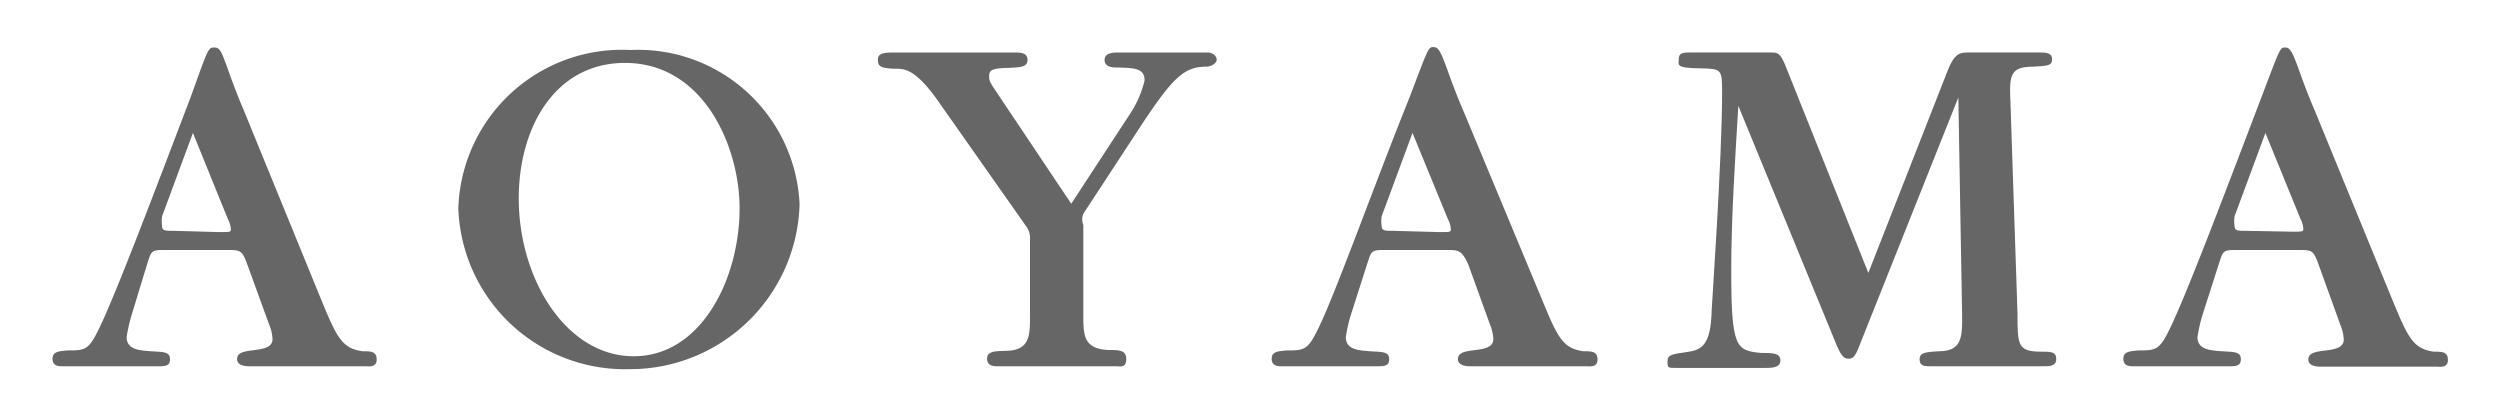
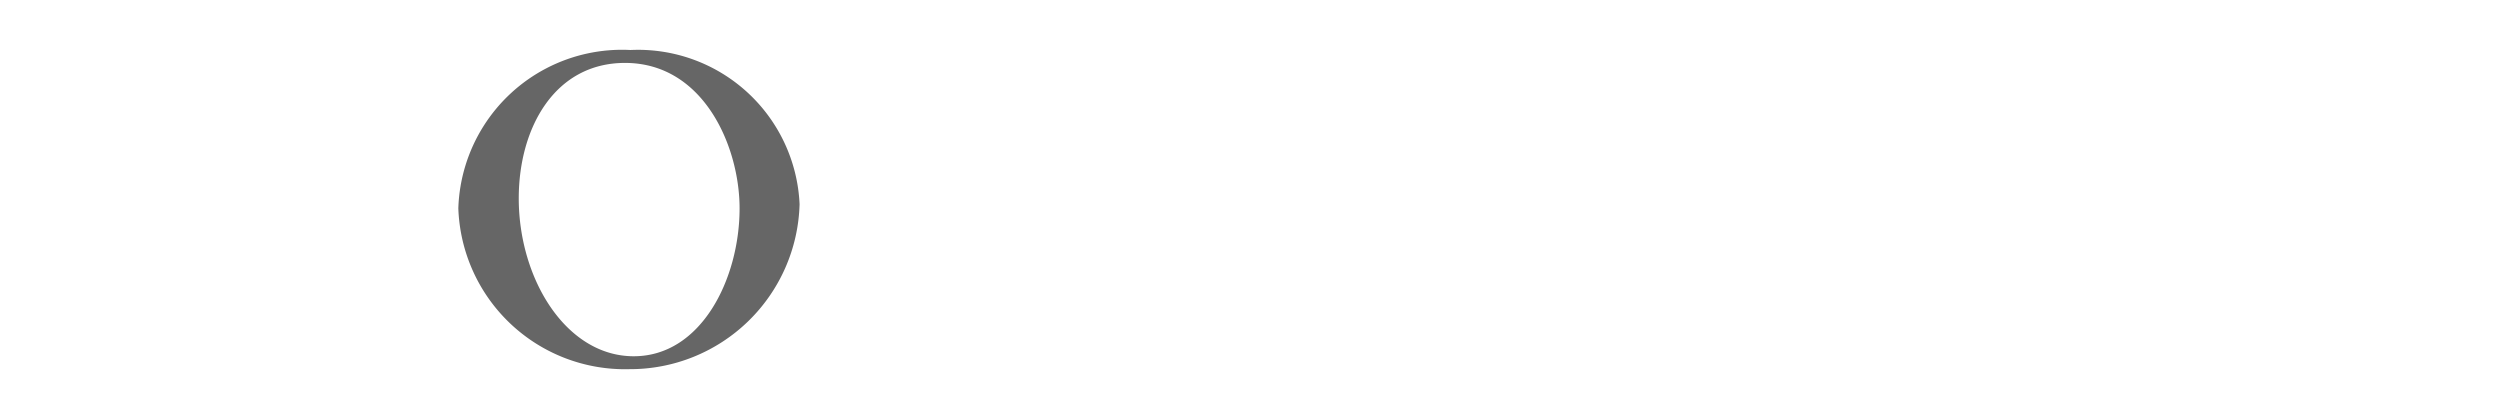
<svg xmlns="http://www.w3.org/2000/svg" viewBox="0 0 60 10">
  <defs>
    <style>.cls-1{fill:#666;}</style>
  </defs>
  <title>nav_menu5_aoyama</title>
  <g id="レイヤー_2" data-name="レイヤー 2">
-     <path class="cls-1" d="M4,6c-.36,0-.36,0-.46.31L3.15,7.59a3.81,3.81,0,0,0-.11.5c0,.3.3.32.58.34s.46,0,.46.19-.14.17-.42.17c-.12,0-.83,0-1.17,0l-1,0c-.07,0-.23,0-.23-.18s.17-.18.36-.2c.4,0,.5,0,.73-.47.38-.74,1.44-3.55,2.23-5.62C5,1.15,5,1.14,5.14,1.14s.17.08.35.58c.12.34.25.67.35.9L7.7,7.17c.38.92.5,1.19,1,1.26.2,0,.34,0,.34.2s-.2.16-.28.16l-1.4,0c-.73,0-1.36,0-1.39,0s-.28,0-.28-.17.19-.19.43-.22.42-.08.42-.26a1,1,0,0,0-.08-.35L5.94,6.36C5.81,6,5.77,6,5.45,6Zm1.26-.43c.28,0,.28,0,.28-.08a.62.62,0,0,0-.07-.23L4.63,3.19l-.74,2a.74.74,0,0,0,0,.23c0,.12.07.12.29.12Z" />
    <path class="cls-1" d="M15.1,8.86A4,4,0,0,1,11,5,3.93,3.93,0,0,1,15.13,1.2,3.88,3.88,0,0,1,19.19,4.9,4.07,4.07,0,0,1,15.1,8.86ZM15,1.51c-1.68,0-2.55,1.55-2.55,3.25,0,1.94,1.14,3.79,2.76,3.79S17.75,6.69,17.75,5C17.75,3.52,16.89,1.51,15,1.51Z" />
-     <path class="cls-1" d="M22.56,2.49c-.54-.79-.82-.83-1-.84-.44,0-.49-.06-.49-.22s.16-.17.41-.17.44,0,1.37,0c1.13,0,1.38,0,1.5,0s.31,0,.31.17-.13.19-.5.2-.42.07-.42.19,0,.13.23.47l1.74,2.6,1.38-2.11a2.52,2.52,0,0,0,.38-.85c0-.29-.24-.3-.66-.31-.08,0-.3,0-.3-.18s.22-.18.34-.18c.28,0,.47,0,1.15,0,.44,0,.94,0,1,0s.2.06.2.17-.17.17-.24.17c-.54,0-.8.26-1.5,1.3L26,5.13A.36.36,0,0,0,26,5.4V7.55c0,.49,0,.82.6.85.26,0,.43,0,.43.22s-.16.17-.25.17c-.34,0-.89,0-1.28,0-.76,0-1.48,0-1.56,0s-.25,0-.25-.18.18-.18.43-.19c.6,0,.6-.36.6-.85V5.72a.45.45,0,0,0-.1-.3Z" />
-     <path class="cls-1" d="M33.28,6c-.36,0-.36,0-.46.31l-.41,1.28a3.81,3.81,0,0,0-.11.5c0,.3.3.32.58.34s.46,0,.46.19-.14.17-.42.17c-.12,0-.83,0-1.17,0l-1,0c-.07,0-.23,0-.23-.18s.17-.18.36-.2c.4,0,.5,0,.73-.47C32,7.19,33,4.39,33.84,2.31c.44-1.16.44-1.18.56-1.18s.17.08.35.58c.12.34.25.67.35.9L37,7.17c.38.92.5,1.19,1,1.26.2,0,.34,0,.34.2s-.2.16-.28.16l-1.4,0c-.73,0-1.36,0-1.39,0s-.28,0-.28-.17.19-.19.43-.22.42-.08.42-.26a1,1,0,0,0-.08-.35l-.52-1.44C35.08,6,35,6,34.72,6Zm1.26-.43c.28,0,.28,0,.28-.08a.62.62,0,0,0-.07-.23L33.9,3.19l-.74,2a.74.74,0,0,0,0,.23c0,.12.07.12.29.12Z" />
-     <path class="cls-1" d="M44.66,8.21c-.11.29-.16.4-.29.4s-.19-.1-.28-.3L41.72,2.54h0c-.08,1.33-.17,2.7-.17,3.93,0,1.88.11,1.94.71,2,.28,0,.47,0,.47.18s-.22.18-.35.18-.56,0-1.08,0-.89,0-1.08,0-.2,0-.2-.16.12-.17.46-.22.58-.13.6-1c0-.08.25-3.62.25-5.21,0-.59,0-.59-.56-.6s-.48-.08-.48-.22.08-.16.26-.16.79,0,1.12,0,.68,0,.83,0,.22,0,.34.29l2,5,1.91-4.87c.16-.4.29-.42.48-.42s.73,0,1,0,.59,0,.72,0,.3,0,.3.16-.11.16-.44.18c-.56,0-.59.19-.56.83l.17,5.1c0,.74,0,.91.56.91.25,0,.37,0,.37.18s-.19.17-.31.17-.82,0-1.26,0c-.6,0-1.25,0-1.49,0-.08,0-.22,0-.22-.16s.11-.18.47-.2c.55,0,.56-.35.55-.91L47,2.34h0Z" />
-     <path class="cls-1" d="M53.72,6c-.36,0-.36,0-.46.31l-.41,1.28a3.81,3.81,0,0,0-.11.5c0,.3.3.32.58.34s.46,0,.46.19-.14.17-.42.17c-.12,0-.83,0-1.17,0l-1,0c-.07,0-.23,0-.23-.18s.17-.18.36-.2c.4,0,.5,0,.73-.47.38-.74,1.44-3.55,2.23-5.62.44-1.16.44-1.18.56-1.18s.17.08.35.58c.12.34.25.67.35.9l1.87,4.56c.38.92.5,1.19,1,1.26.2,0,.34,0,.34.2s-.2.16-.28.16l-1.4,0c-.73,0-1.36,0-1.39,0s-.28,0-.28-.17.19-.19.43-.22.42-.08.42-.26a1,1,0,0,0-.08-.35l-.52-1.44C55.52,6,55.49,6,55.16,6ZM55,5.56c.28,0,.28,0,.28-.08a.62.62,0,0,0-.07-.23l-.84-2.06-.74,2a.74.74,0,0,0,0,.23c0,.12.07.12.29.12Z" />
  </g>
</svg>